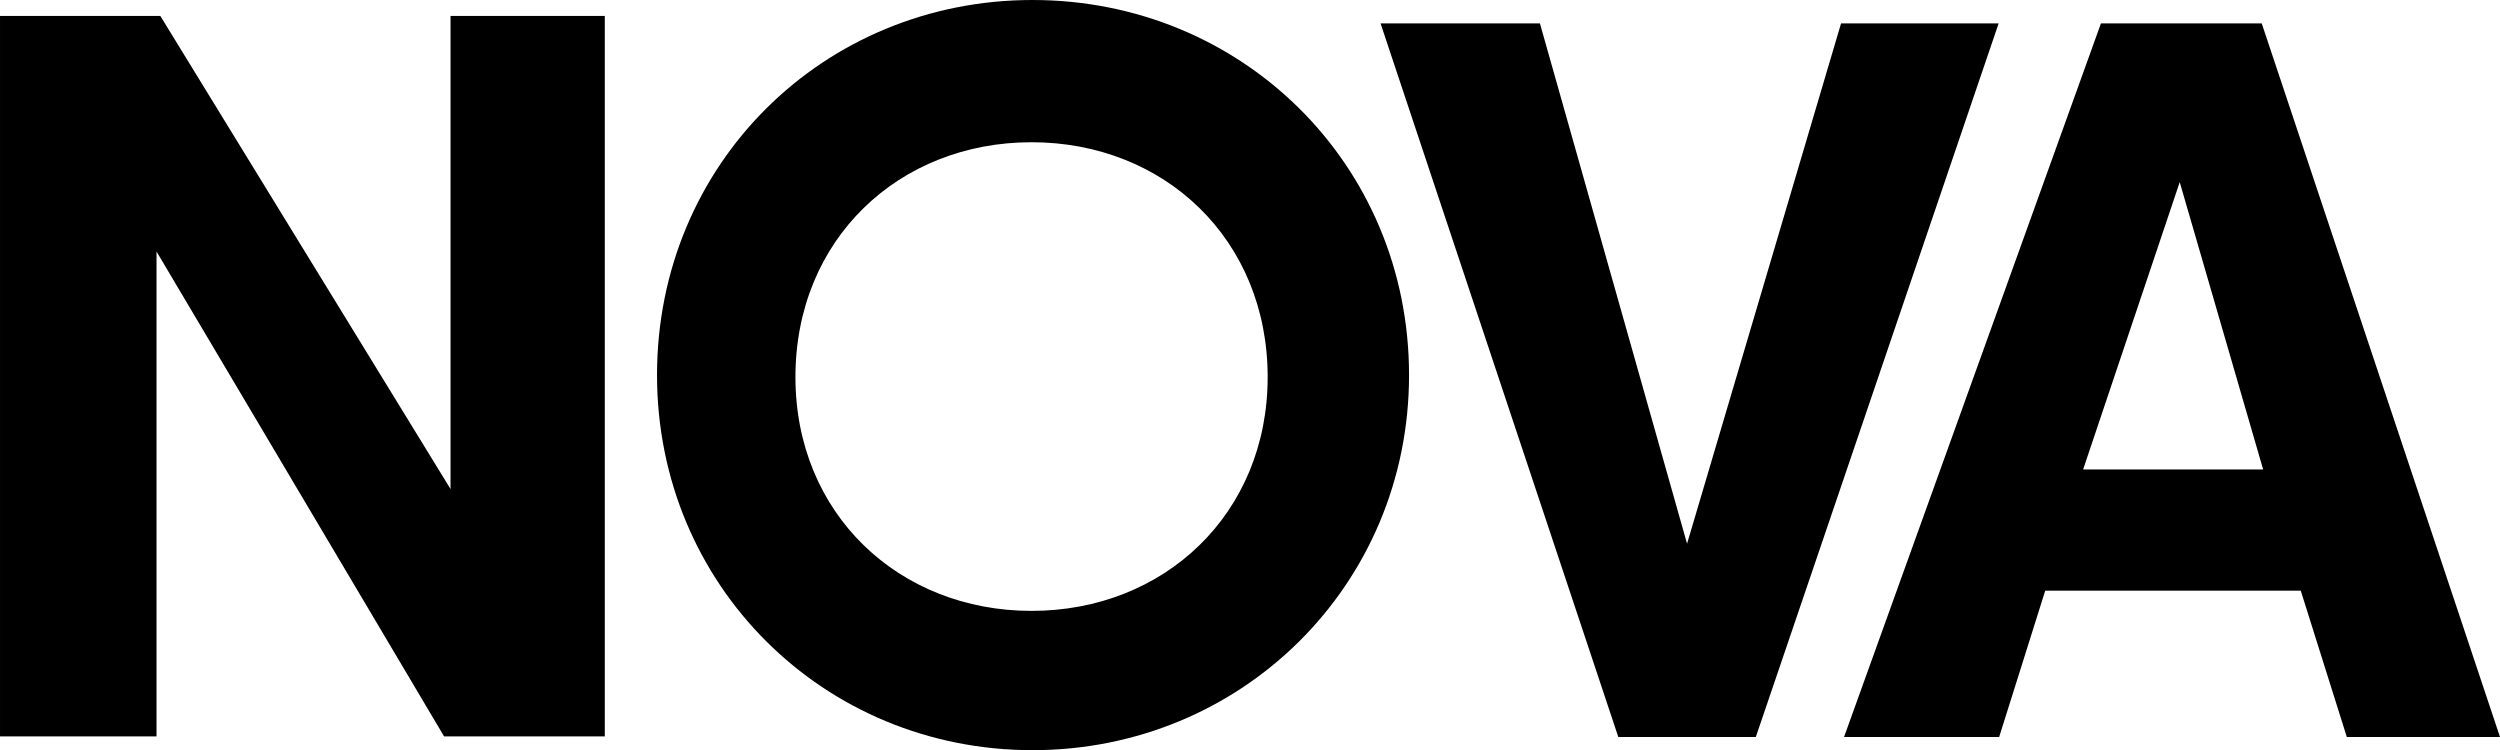
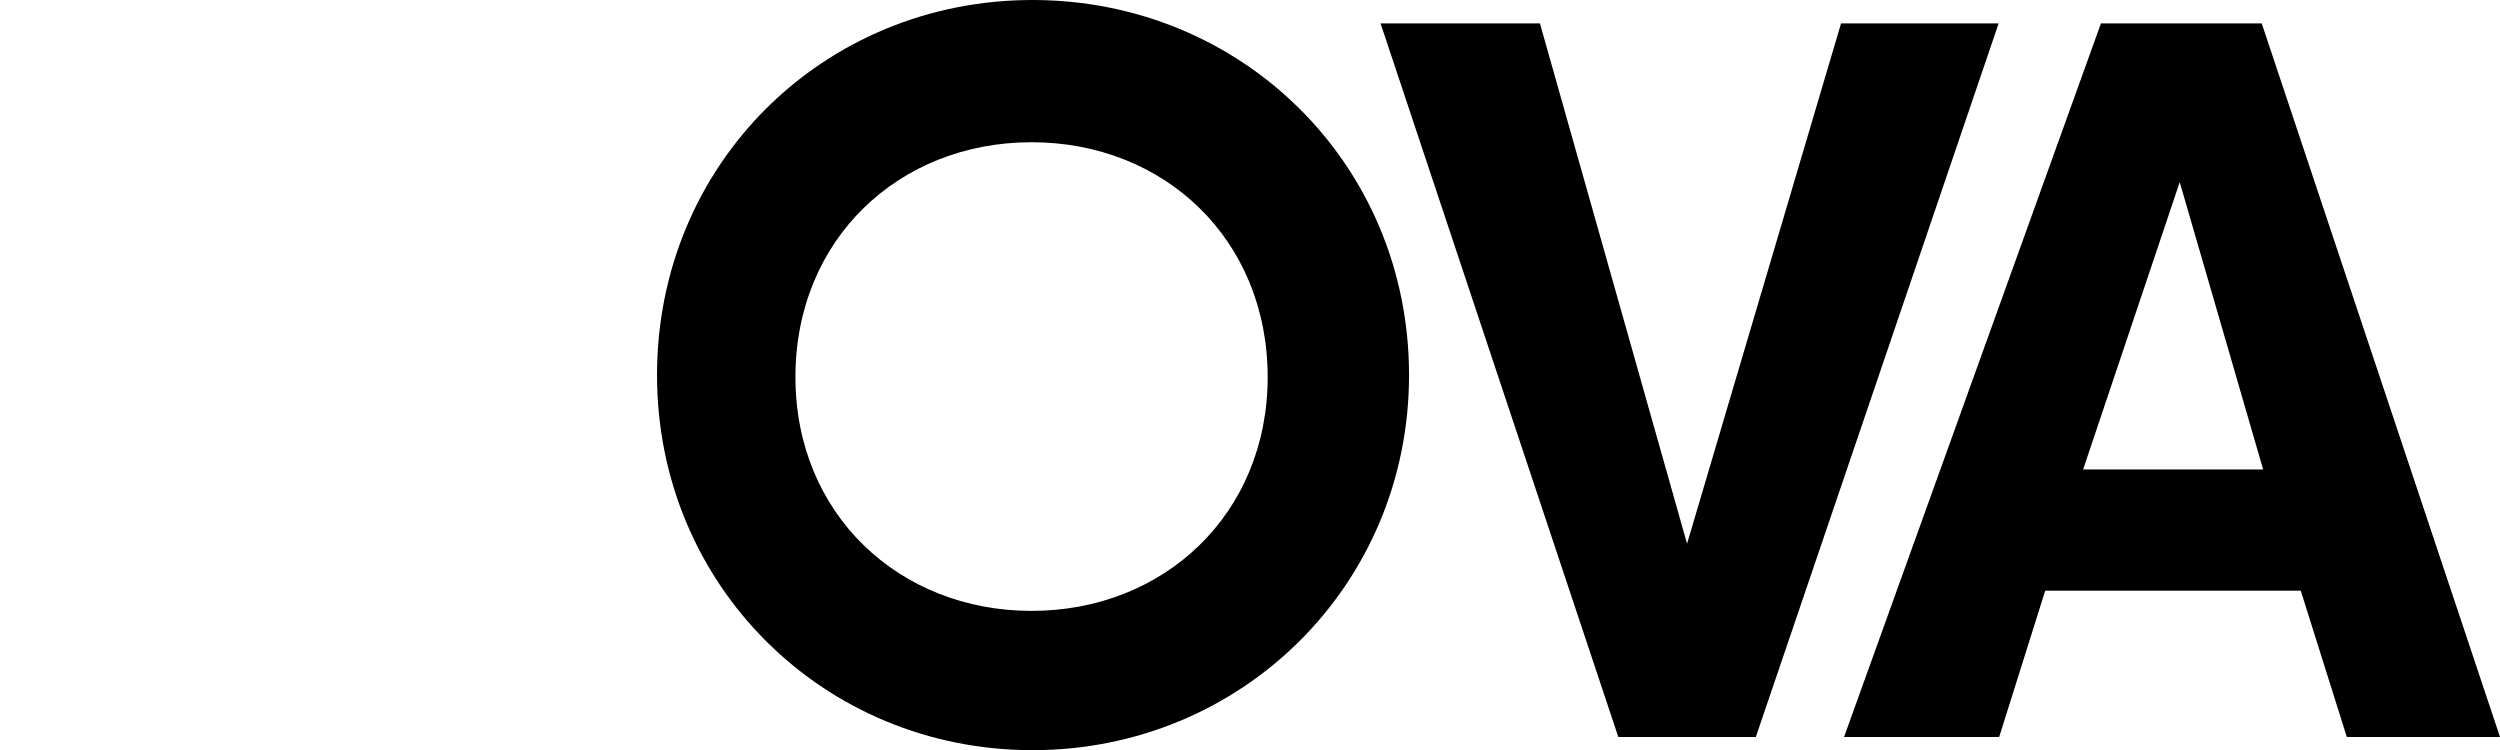
<svg xmlns="http://www.w3.org/2000/svg" xmlns:ns1="http://www.inkscape.org/namespaces/inkscape" xmlns:ns2="http://sodipodi.sourceforge.net/DTD/sodipodi-0.dtd" width="179.592mm" height="53.89mm" viewBox="0 0 636.351 190.95" id="svg2" version="1.1" ns1:version="0.91 r13725" ns2:docname="NOVA.svg">
  <defs id="defs4" />
  <ns2:namedview id="base" pagecolor="#ffffff" bordercolor="#666666" borderopacity="1.0" ns1:pageopacity="0.0" ns1:pageshadow="2" ns1:zoom="0.70710678" ns1:cx="380.84319" ns1:cy="159.70257" ns1:document-units="px" ns1:current-layer="layer1" showgrid="false" ns1:window-width="1366" ns1:window-height="705" ns1:window-x="-8" ns1:window-y="-8" ns1:window-maximized="1" fit-margin-top="0" fit-margin-left="0" fit-margin-right="0" fit-margin-bottom="0" />
  <g ns1:label="Layer 1" ns1:groupmode="layer" id="layer1" transform="translate(96.91,-615.068)">
    <g id="g4325">
-       <path d="m 165.661,770.562 c -33.773,0 -60.101,-24.689 -60.101,-59.515 0,-35.085 26.327,-59.775 60.101,-59.775 33.774,0 60.101,24.689 60.101,59.775 0,34.825 -26.327,59.515 -60.101,59.515 z m 0.246,35.455 c 53.187,0 95.842,-41.967 95.842,-95.475 0,-53.77 -42.655,-95.475 -95.842,-95.475 -53.187,0 -95.579,41.705 -95.579,95.475 0,53.508 42.392,95.475 95.579,95.475 z" style="font-style:normal;font-variant:normal;font-weight:bold;font-stretch:normal;font-size:medium;line-height:125%;font-family:Qanelas;-inkscape-font-specification:'Qanelas Bold';text-align:start;letter-spacing:0px;word-spacing:0px;writing-mode:lr-tb;text-anchor:start;opacity:1;fill:#000000;fill-opacity:1;stroke:none;stroke-width:1px;stroke-linecap:butt;stroke-linejoin:miter;stroke-opacity:1" id="path4211" ns1:connector-curvature="0" />
+       <path d="m 165.661,770.562 c -33.773,0 -60.101,-24.689 -60.101,-59.515 0,-35.085 26.327,-59.775 60.101,-59.775 33.774,0 60.101,24.689 60.101,59.775 0,34.825 -26.327,59.515 -60.101,59.515 m 0.246,35.455 c 53.187,0 95.842,-41.967 95.842,-95.475 0,-53.77 -42.655,-95.475 -95.842,-95.475 -53.187,0 -95.579,41.705 -95.579,95.475 0,53.508 42.392,95.475 95.579,95.475 z" style="font-style:normal;font-variant:normal;font-weight:bold;font-stretch:normal;font-size:medium;line-height:125%;font-family:Qanelas;-inkscape-font-specification:'Qanelas Bold';text-align:start;letter-spacing:0px;word-spacing:0px;writing-mode:lr-tb;text-anchor:start;opacity:1;fill:#000000;fill-opacity:1;stroke:none;stroke-width:1px;stroke-linecap:butt;stroke-linejoin:miter;stroke-opacity:1" id="path4211" ns1:connector-curvature="0" />
      <path ns2:nodetypes="cccccccc" d="m 315.014,802.669 35.002,0 61.804,-181.637 -40.111,0 -39.194,132.431 -37.448,-132.431 -40.568,0 z" style="font-style:normal;font-variant:normal;font-weight:bold;font-stretch:normal;font-size:medium;line-height:125%;font-family:Qanelas;-inkscape-font-specification:'Qanelas Bold';text-align:start;letter-spacing:0px;word-spacing:0px;writing-mode:lr-tb;text-anchor:start;opacity:1;fill:#000000;fill-opacity:1;stroke:none;stroke-width:1px;stroke-linecap:butt;stroke-linejoin:miter;stroke-opacity:1" id="path4213" ns1:connector-curvature="0" />
      <path ns2:nodetypes="ccccccccccccc" d="m 500.452,802.669 38.99,0 -60.648,-181.637 -40.932,0 -65.389,181.637 39.485,0 11.728,-37.257 65.038,0 z m -67.123,-68.105 24.589,-73.136 21.234,73.136 z" style="font-style:normal;font-variant:normal;font-weight:bold;font-stretch:normal;font-size:medium;line-height:125%;font-family:Qanelas;-inkscape-font-specification:'Qanelas Bold';text-align:start;letter-spacing:0px;word-spacing:0px;writing-mode:lr-tb;text-anchor:start;opacity:1;fill:#000000;fill-opacity:1;stroke:none;stroke-width:1px;stroke-linecap:butt;stroke-linejoin:miter;stroke-opacity:1" id="path4215" ns1:connector-curvature="0" />
-       <path ns2:nodetypes="ccccccccccc" d="m 17.766,619.12 0,120.425 -73.872,-120.425 -40.804,0 0,183.386 39.839,0 0,-123.417 73.196,123.417 40.91,0 0,-183.386 z" style="font-style:normal;font-variant:normal;font-weight:bold;font-stretch:normal;font-size:medium;line-height:125%;font-family:Qanelas;-inkscape-font-specification:'Qanelas Bold';text-align:start;letter-spacing:0px;word-spacing:0px;writing-mode:lr-tb;text-anchor:start;opacity:1;fill:#000000;fill-opacity:1;stroke:none;stroke-width:1px;stroke-linecap:butt;stroke-linejoin:miter;stroke-opacity:1" id="path4209-3" ns1:connector-curvature="0" />
    </g>
  </g>
</svg>